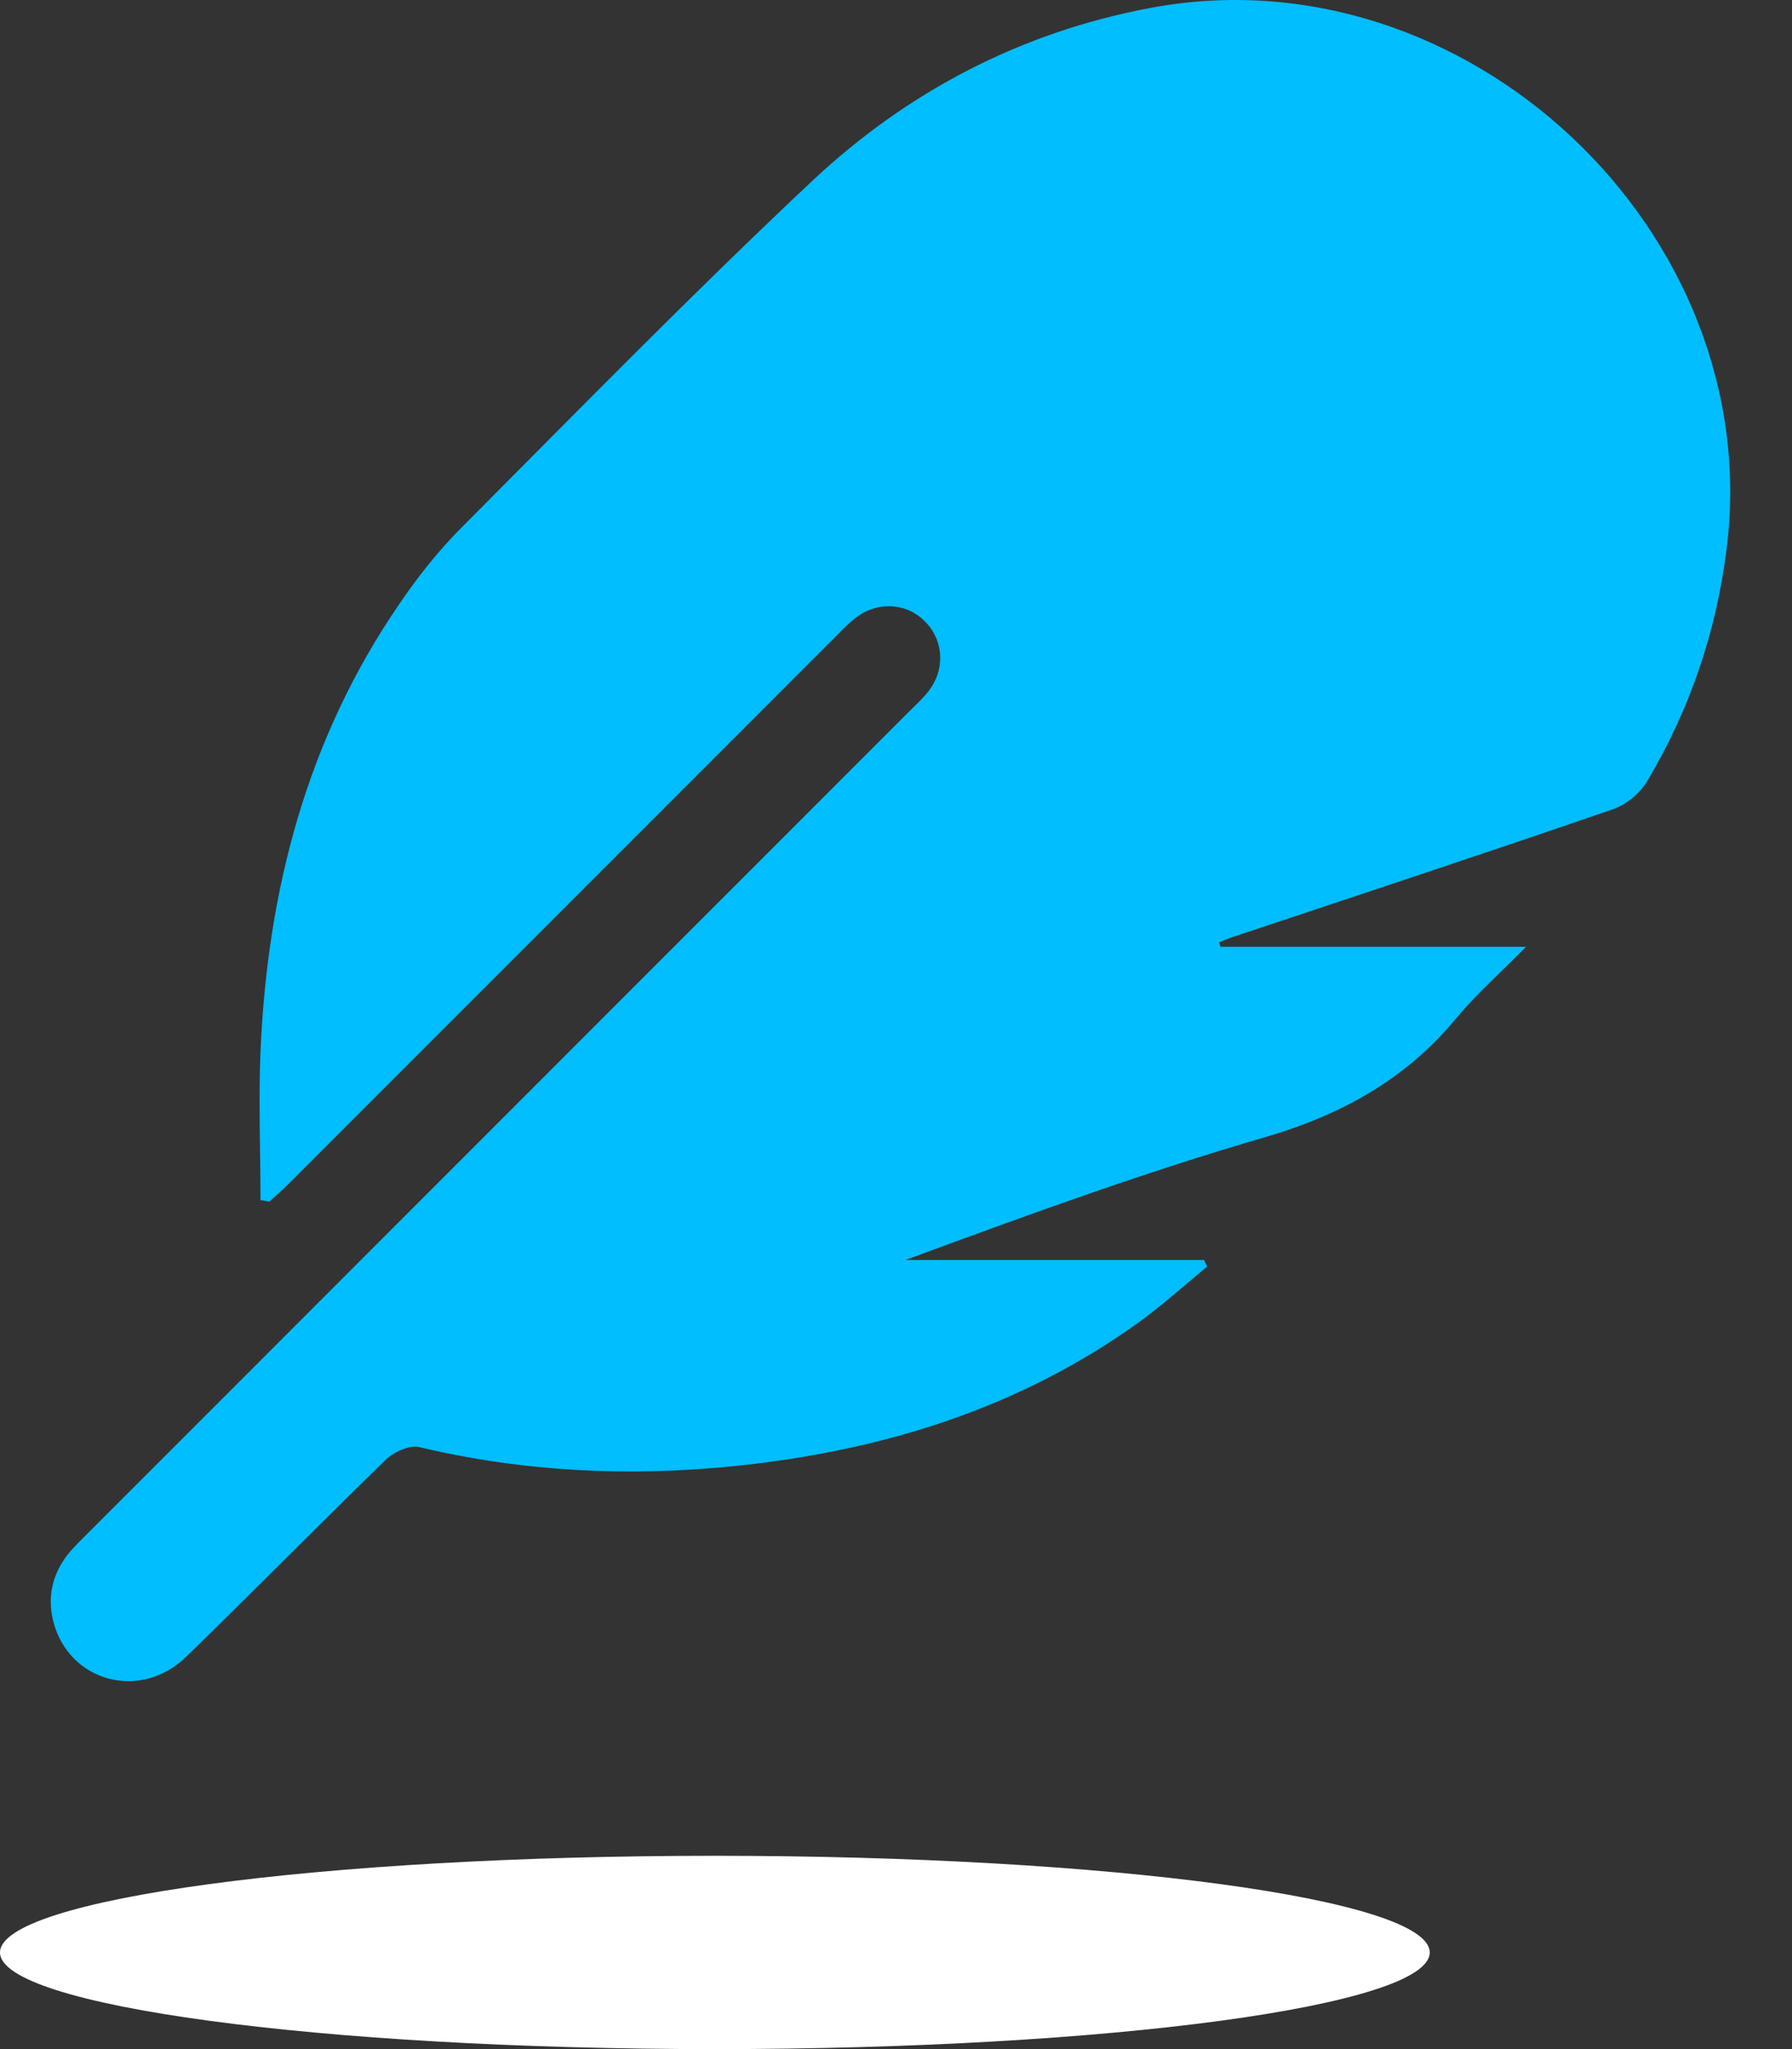
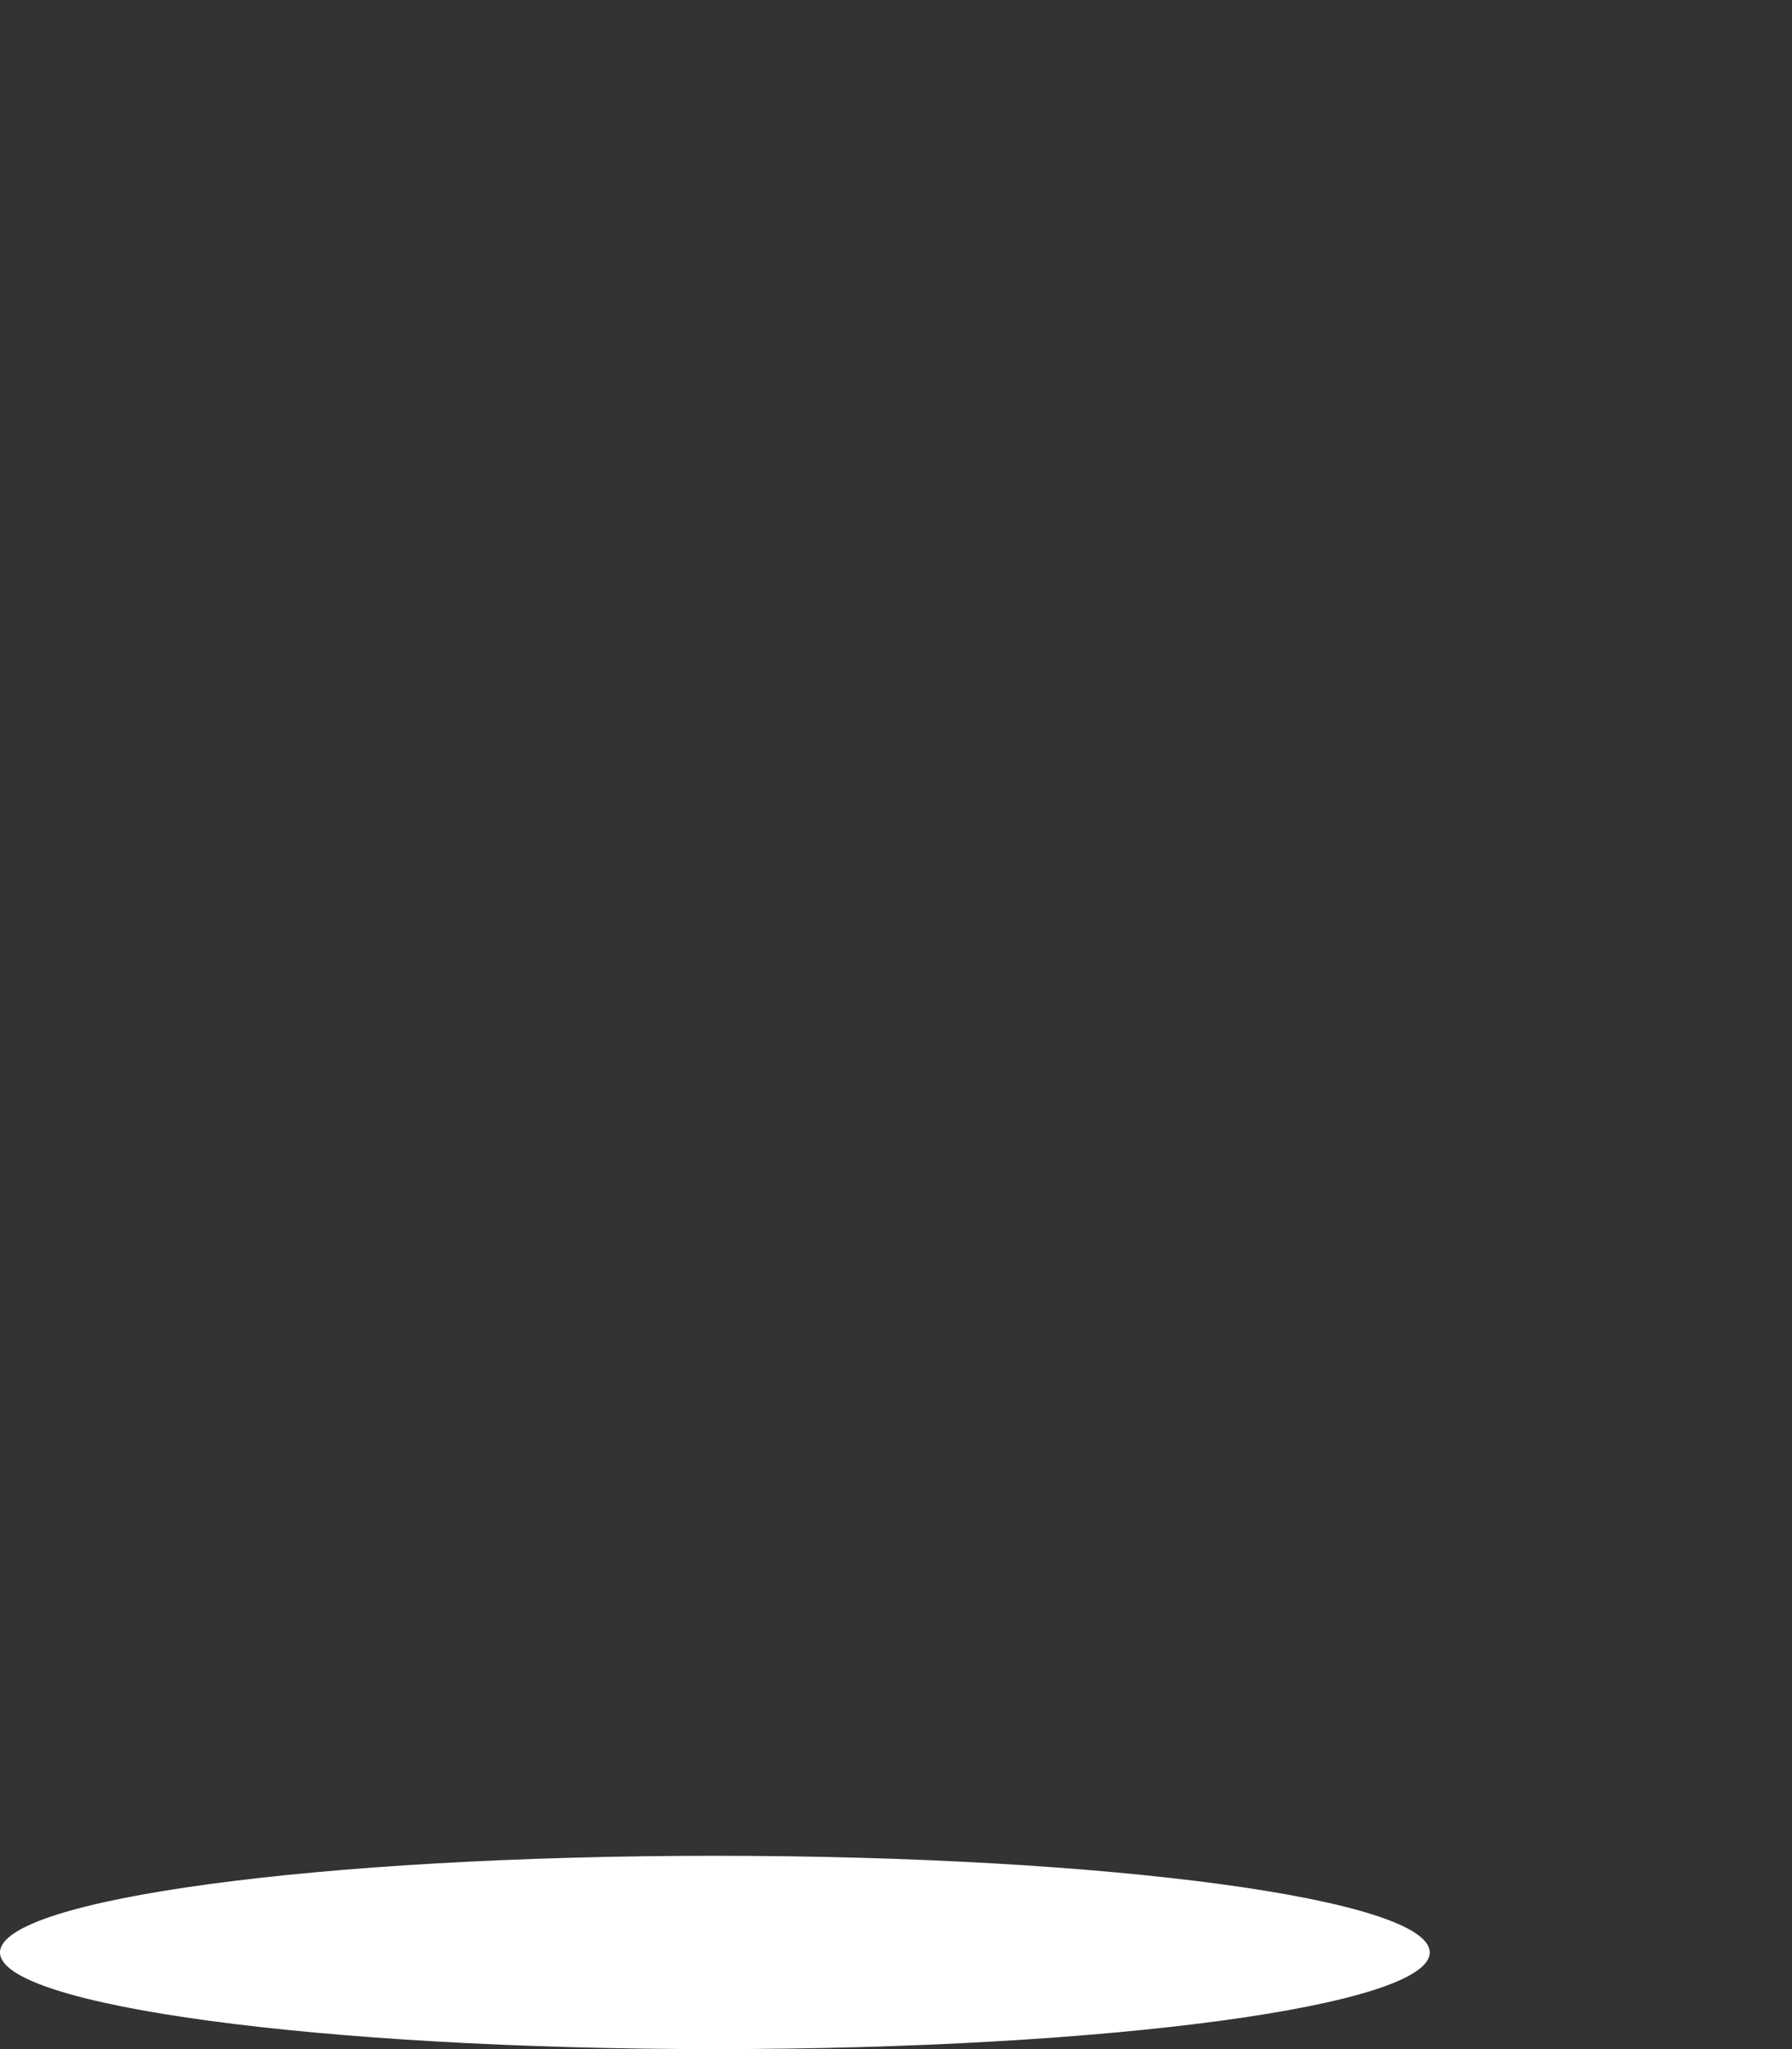
<svg xmlns="http://www.w3.org/2000/svg" width="28" height="32" viewBox="0 0 28 32" fill="none">
  <rect x="0" y="0" width="28" height="32" fill="#333333" stroke="none" />
-   <path d="M19.08 14.786H23.844C23.439 15.197 23.071 15.523 22.763 15.891C21.972 16.851 20.97 17.406 19.774 17.757C17.878 18.306 16.018 18.988 14.147 19.677H18.814C18.832 19.713 18.844 19.743 18.862 19.779C18.512 20.069 18.174 20.371 17.812 20.637C15.922 22.001 13.772 22.659 11.478 22.895C9.824 23.064 8.175 22.985 6.551 22.599C6.4 22.563 6.159 22.672 6.032 22.792C4.981 23.813 3.955 24.857 2.91 25.872C2.192 26.572 1.075 26.264 0.833 25.322C0.737 24.942 0.815 24.591 1.057 24.277C1.159 24.151 1.28 24.036 1.395 23.921C5.657 19.659 9.92 15.396 14.183 11.133C14.292 11.024 14.4 10.928 14.497 10.807C14.769 10.475 14.751 10.016 14.467 9.72C14.183 9.418 13.73 9.382 13.386 9.636C13.265 9.726 13.163 9.835 13.054 9.944C10.21 12.787 7.372 15.625 4.528 18.469C4.426 18.572 4.317 18.668 4.208 18.765C4.16 18.759 4.118 18.747 4.07 18.741C4.07 17.968 4.039 17.195 4.07 16.422C4.178 13.904 4.794 11.538 6.237 9.436C6.527 9.008 6.853 8.597 7.221 8.229C9.033 6.411 10.832 4.57 12.704 2.813C14.183 1.43 15.946 0.506 17.963 0.126C22.896 -0.81 27.611 3.616 26.977 8.579C26.814 9.877 26.404 11.079 25.739 12.196C25.631 12.383 25.413 12.564 25.208 12.636C23.258 13.307 21.302 13.953 19.345 14.605C19.249 14.635 19.146 14.677 19.05 14.713C19.056 14.738 19.062 14.768 19.074 14.792L19.08 14.786Z" fill="#00BEFF" />
  <path d="M11.17 32C17.339 32 22.34 31.324 22.34 30.491C22.34 29.657 17.339 28.981 11.17 28.981C5.001 28.981 0 29.657 0 30.491C0 31.324 5.001 32 11.17 32Z" fill="white" />
</svg>